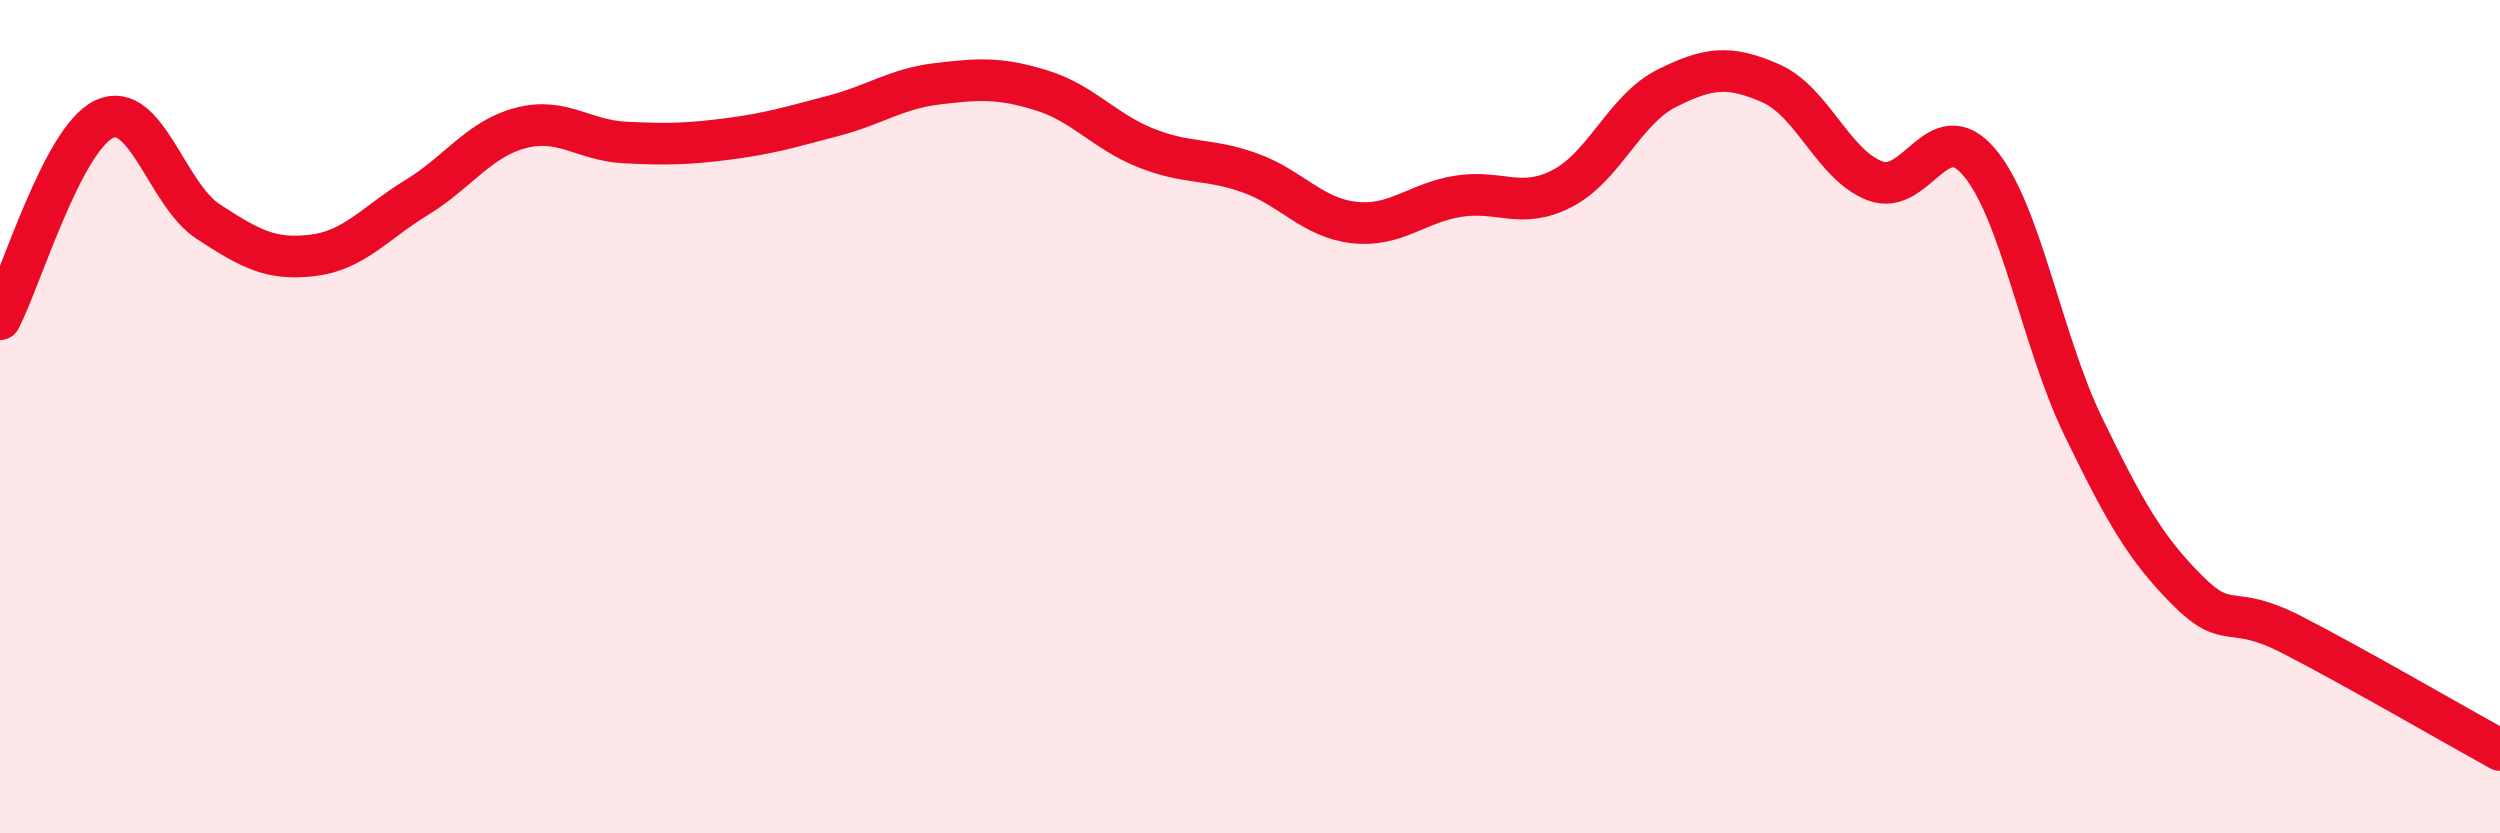
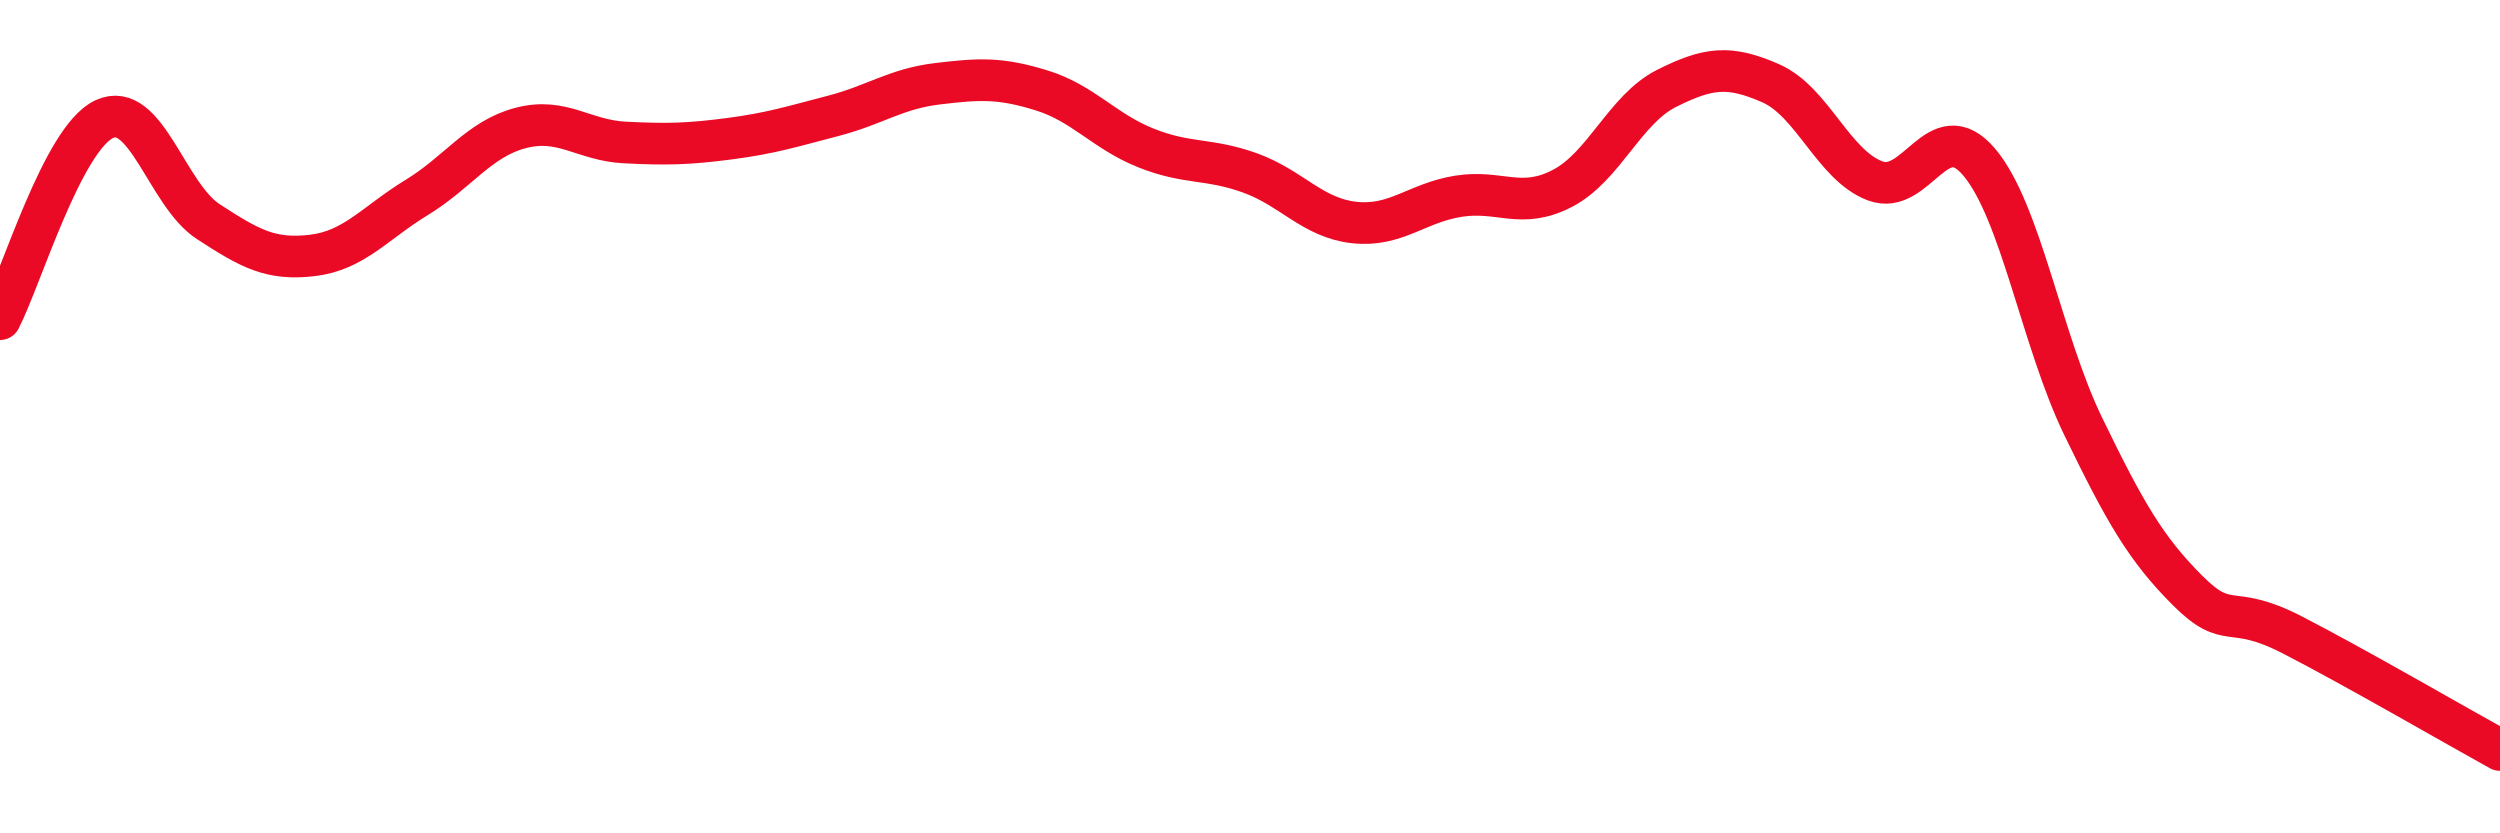
<svg xmlns="http://www.w3.org/2000/svg" width="60" height="20" viewBox="0 0 60 20">
-   <path d="M 0,7.66 C 0.5,6.7 1.5,3.33 2.5,2.86 C 3.5,2.39 4,4.67 5,5.32 C 6,5.97 6.5,6.25 7.5,6.13 C 8.5,6.01 9,5.35 10,4.74 C 11,4.13 11.5,3.33 12.5,3.07 C 13.5,2.81 14,3.37 15,3.42 C 16,3.47 16.5,3.46 17.5,3.33 C 18.5,3.2 19,3.04 20,2.78 C 21,2.52 21.5,2.13 22.5,2.01 C 23.5,1.89 24,1.86 25,2.17 C 26,2.48 26.5,3.15 27.5,3.55 C 28.5,3.95 29,3.79 30,4.15 C 31,4.51 31.5,5.23 32.5,5.34 C 33.5,5.45 34,4.87 35,4.71 C 36,4.55 36.5,5.04 37.5,4.52 C 38.5,4 39,2.62 40,2.12 C 41,1.62 41.5,1.56 42.5,2 C 43.5,2.44 44,3.96 45,4.34 C 46,4.72 46.5,2.71 47.5,3.89 C 48.5,5.07 49,8.18 50,10.24 C 51,12.3 51.5,13.17 52.5,14.17 C 53.5,15.17 53.5,14.46 55,15.23 C 56.5,16 59,17.45 60,18L60 20L0 20Z" fill="#EB0A25" opacity="0.1" stroke-linecap="round" stroke-linejoin="round" />
  <path d="M 0,7.66 C 0.5,6.7 1.5,3.33 2.5,2.86 C 3.5,2.39 4,4.67 5,5.32 C 6,5.97 6.5,6.25 7.5,6.13 C 8.5,6.01 9,5.35 10,4.74 C 11,4.13 11.5,3.33 12.5,3.07 C 13.5,2.81 14,3.37 15,3.42 C 16,3.47 16.5,3.46 17.5,3.33 C 18.5,3.2 19,3.04 20,2.78 C 21,2.52 21.5,2.13 22.5,2.01 C 23.5,1.89 24,1.86 25,2.17 C 26,2.48 26.5,3.15 27.5,3.55 C 28.5,3.95 29,3.79 30,4.15 C 31,4.51 31.5,5.23 32.5,5.34 C 33.5,5.45 34,4.87 35,4.71 C 36,4.55 36.5,5.04 37.5,4.52 C 38.5,4 39,2.62 40,2.12 C 41,1.62 41.5,1.56 42.5,2 C 43.5,2.44 44,3.96 45,4.34 C 46,4.72 46.5,2.71 47.5,3.89 C 48.5,5.07 49,8.18 50,10.24 C 51,12.3 51.5,13.17 52.5,14.17 C 53.5,15.17 53.5,14.46 55,15.23 C 56.5,16 59,17.45 60,18" stroke="#EB0A25" stroke-width="1" fill="none" stroke-linecap="round" stroke-linejoin="round" />
</svg>